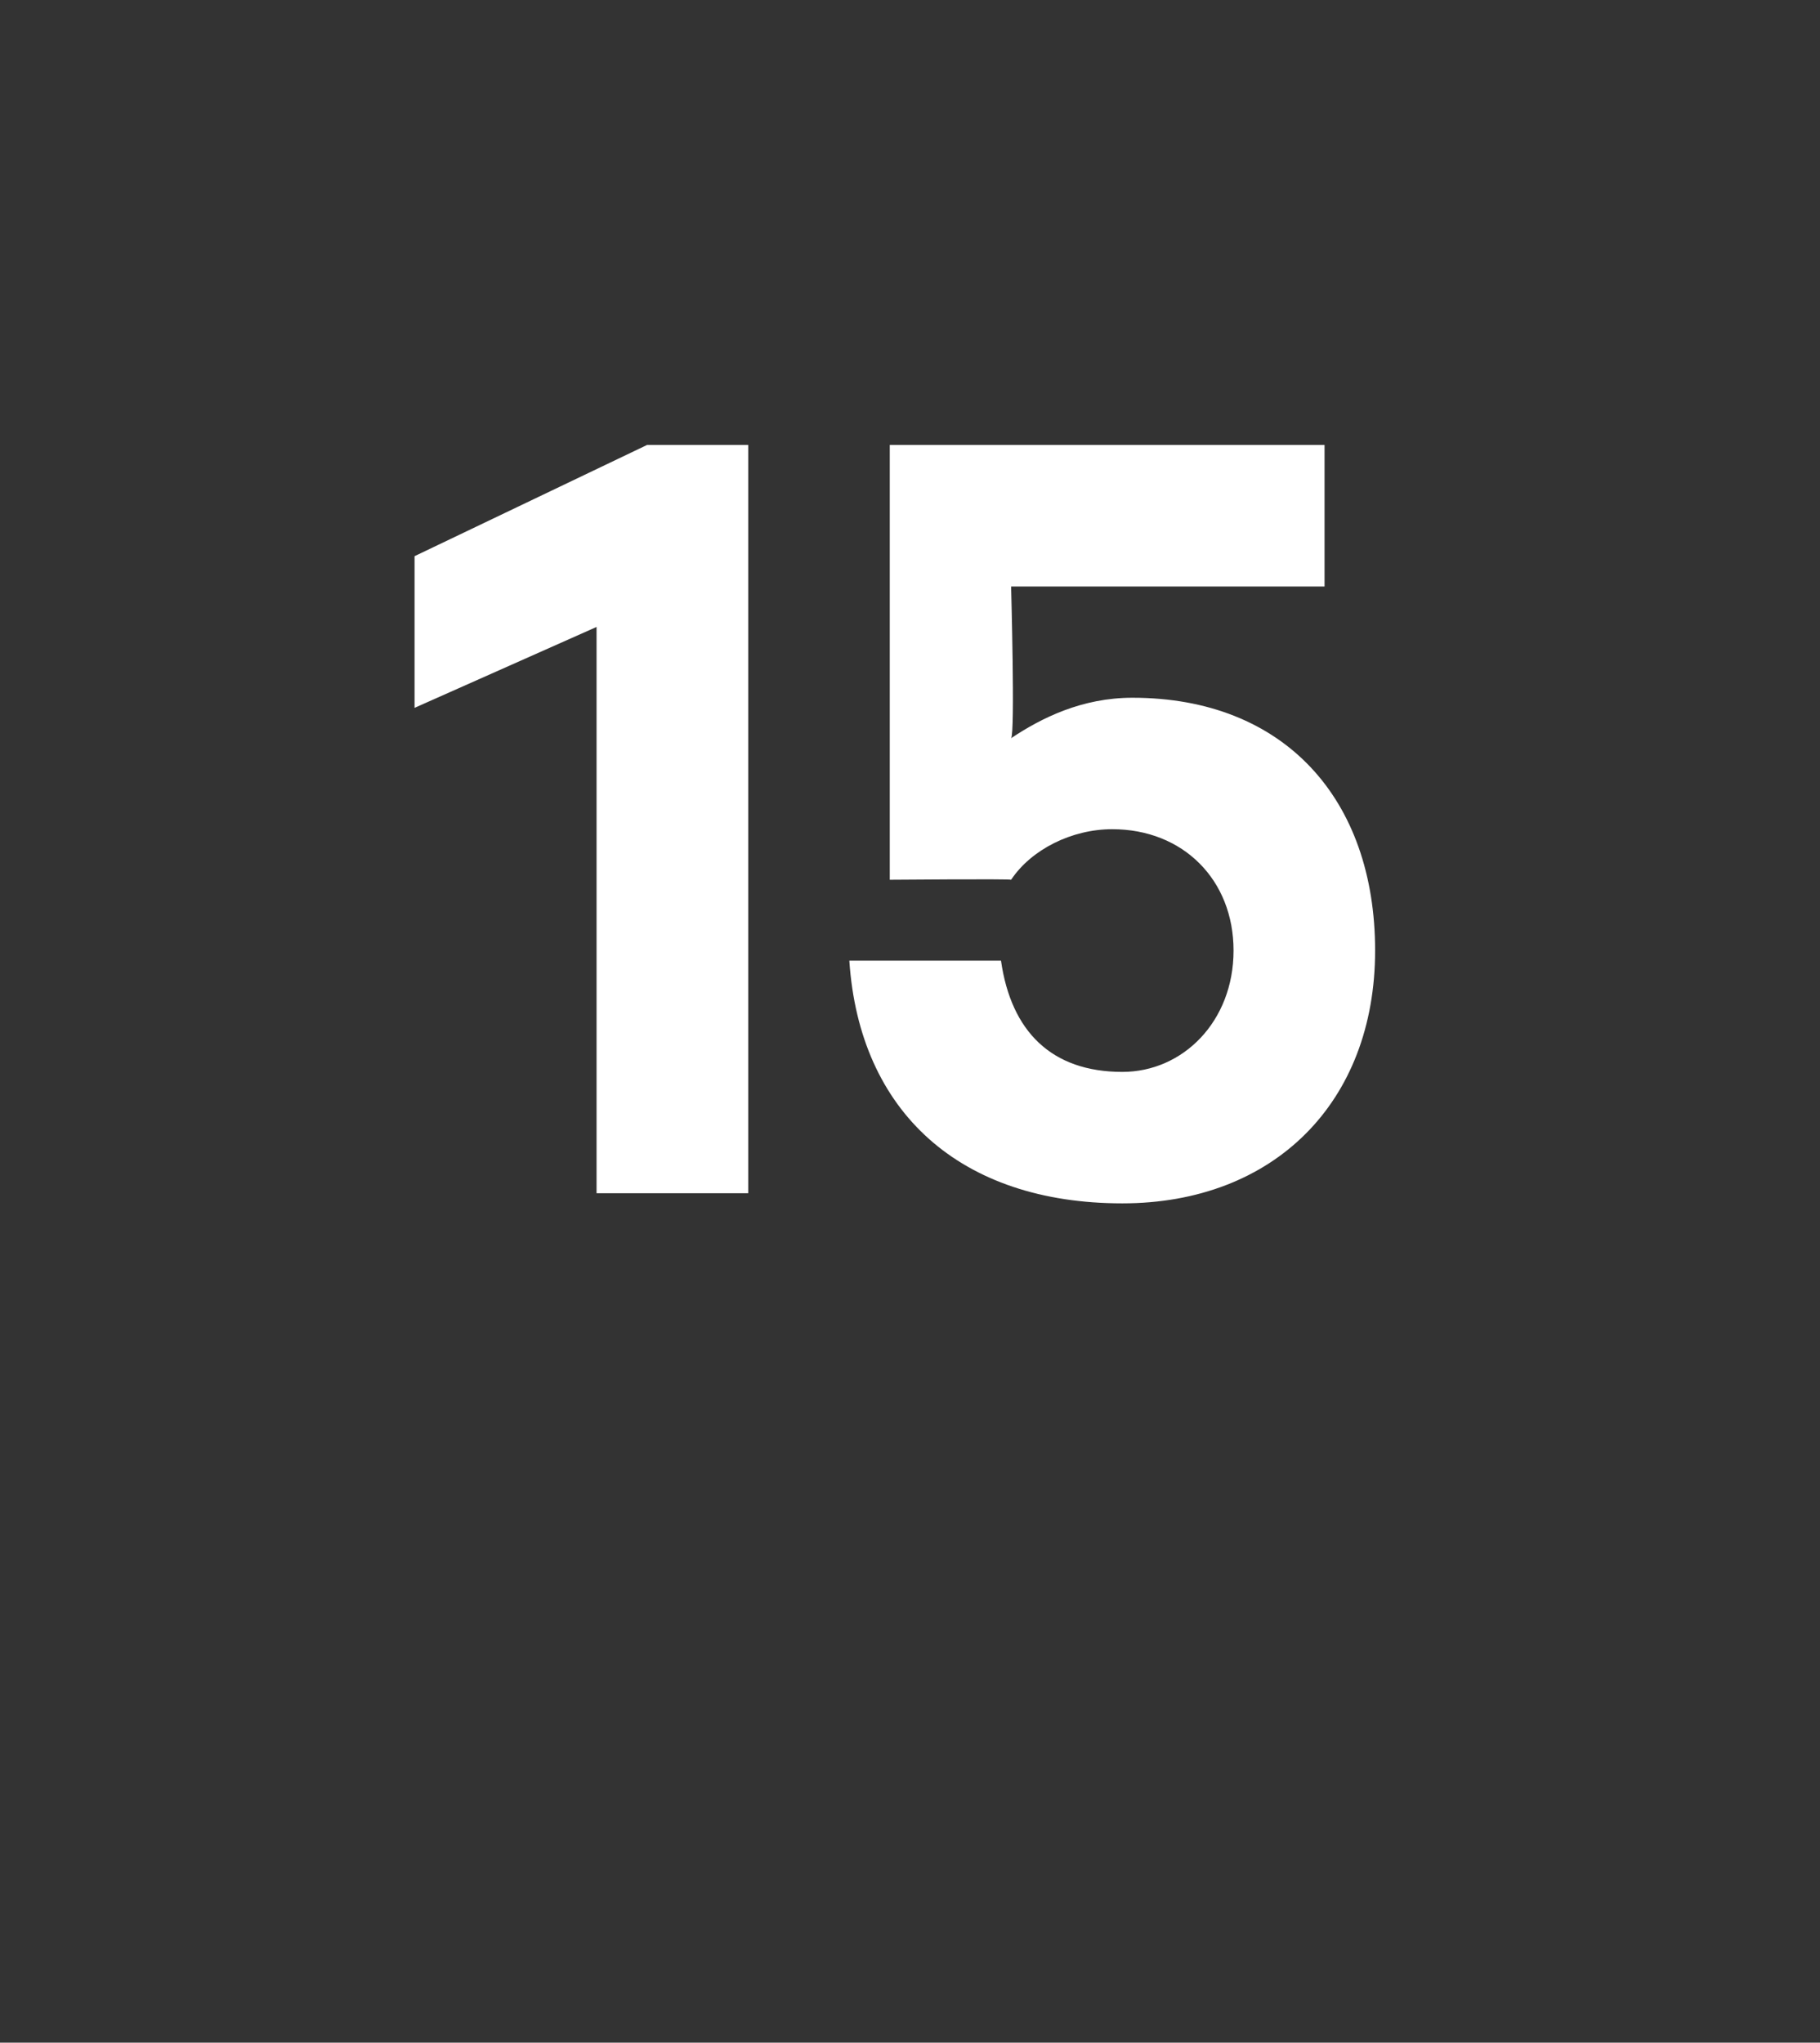
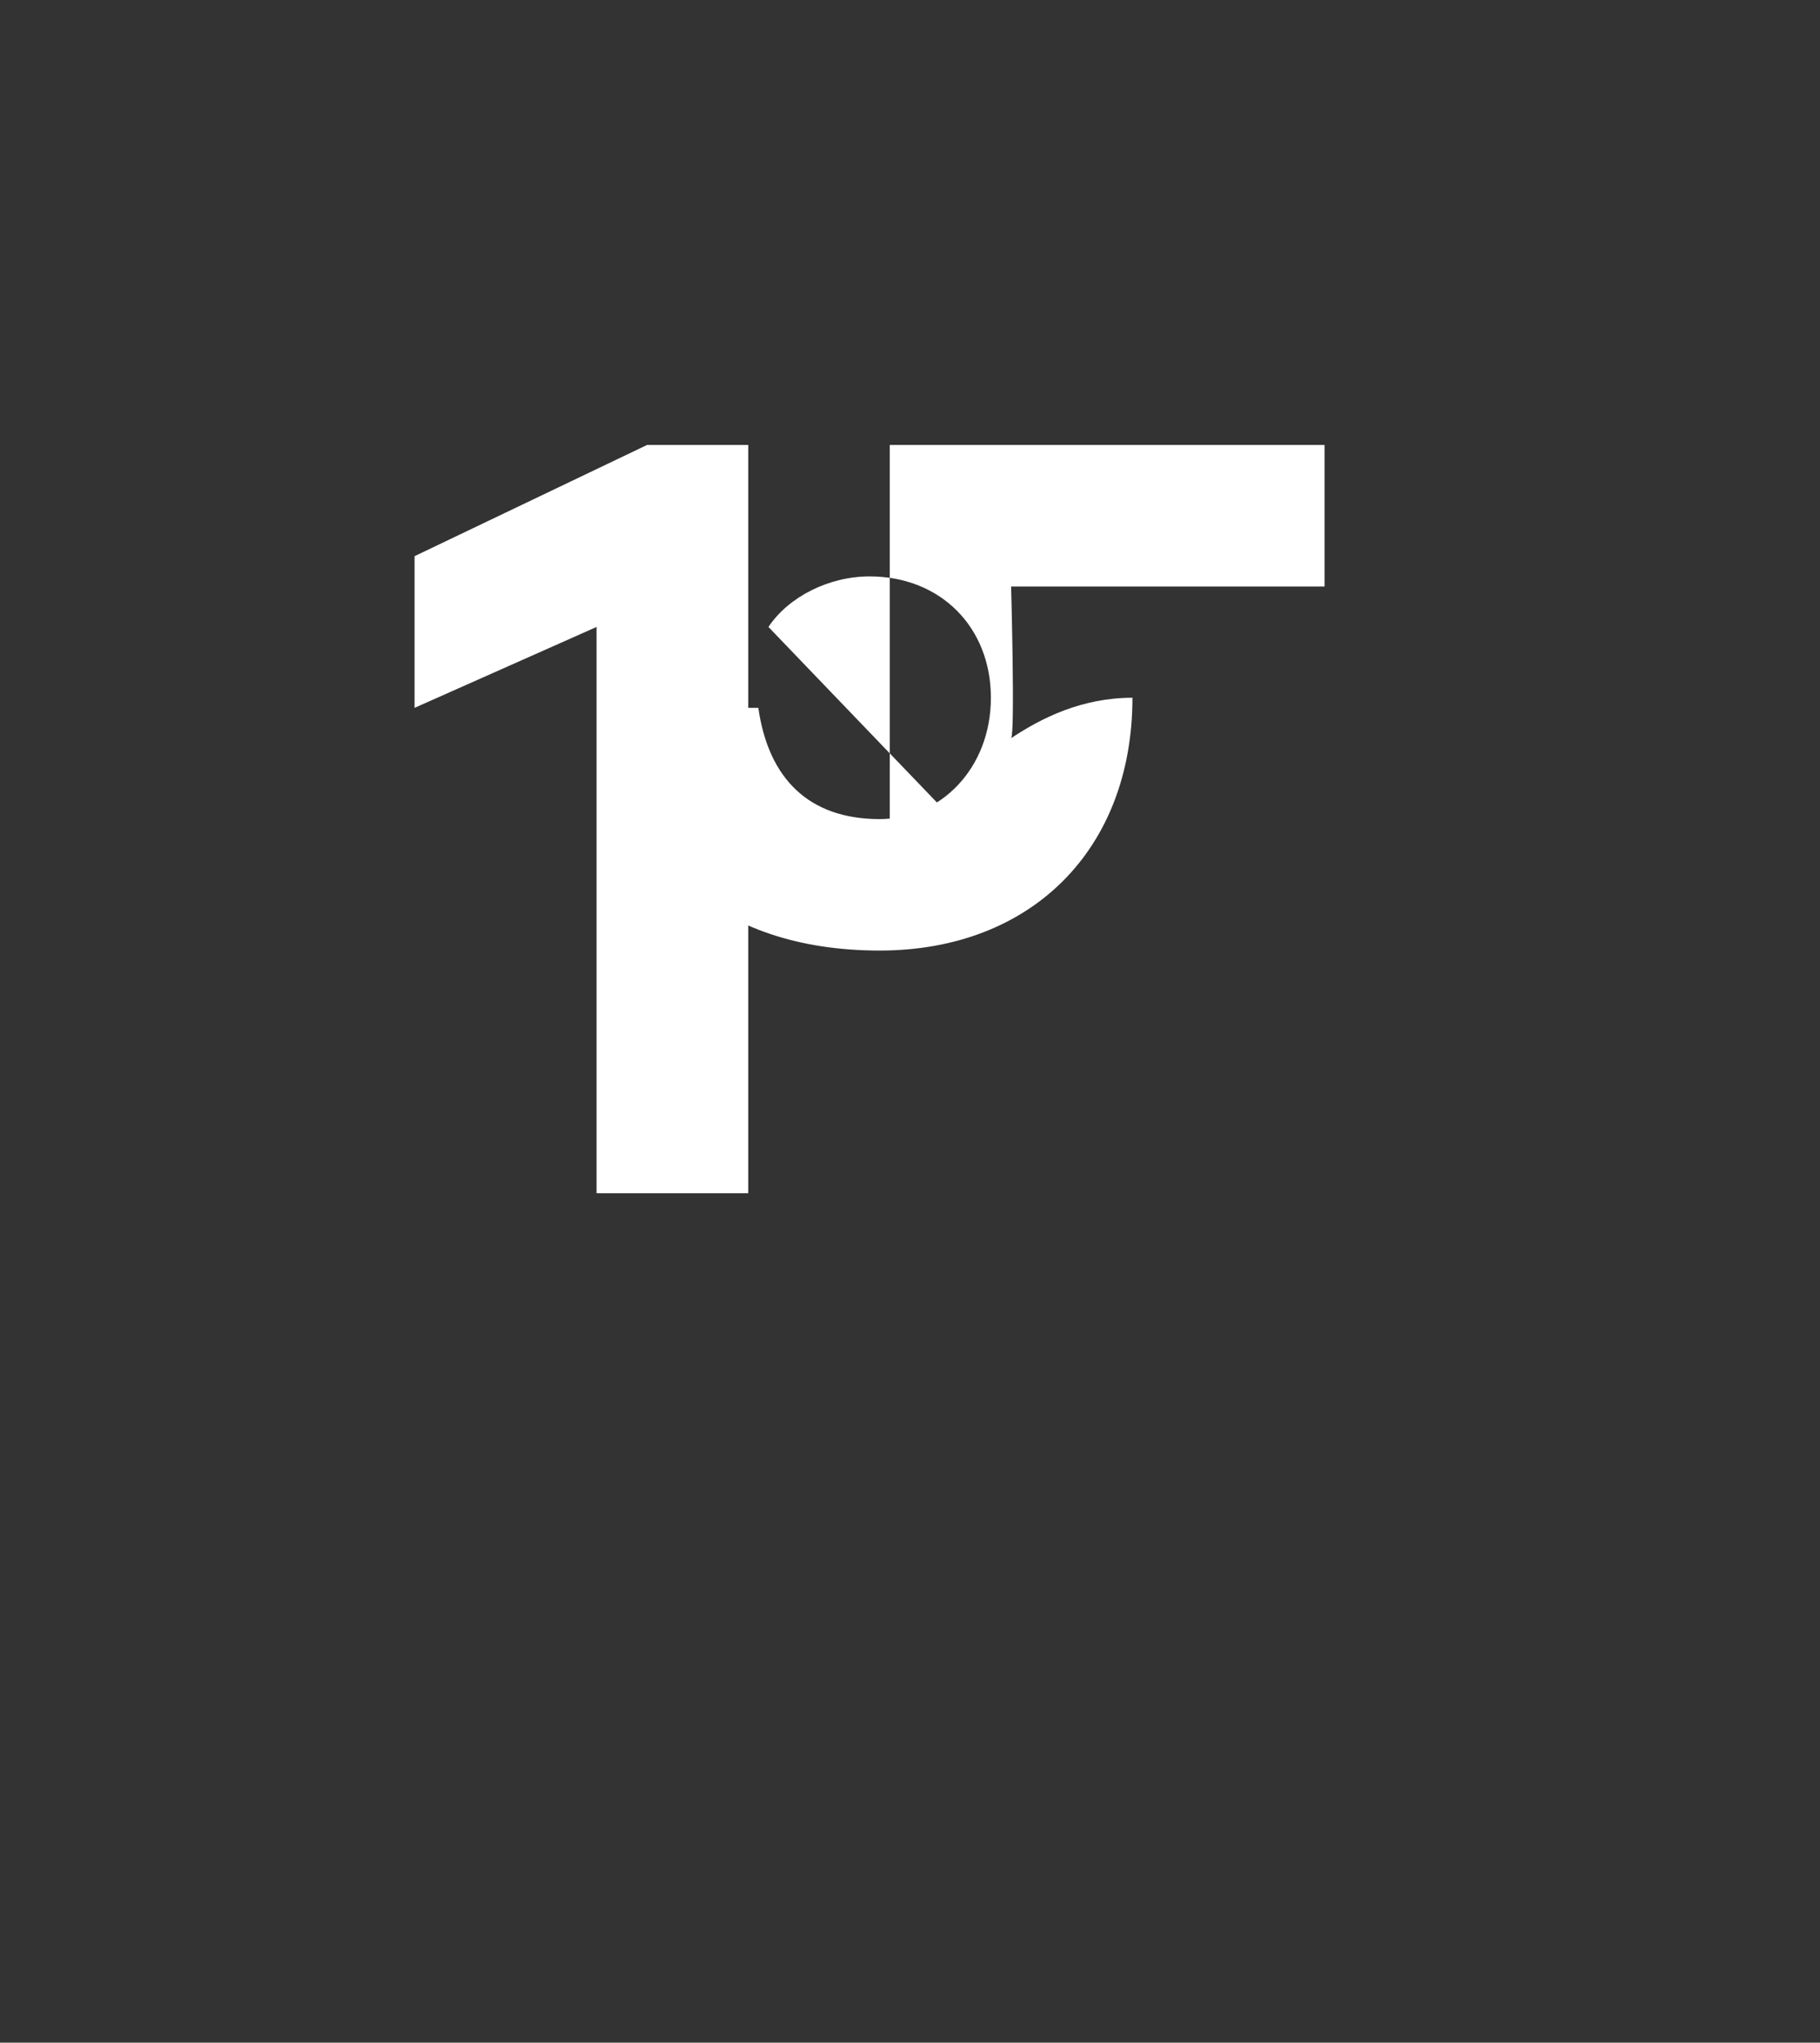
<svg xmlns="http://www.w3.org/2000/svg" version="1.1" width="18px" height="20.2px" viewBox="0 -4 18 20.2" style="top:-4px">
  <rect x="0" y="-4" width="18" height="20.2" fill="#333333" stroke="none" />
  <desc>15</desc>
  <defs />
  <g id="Polygon71516">
-     <path d="m7.4 7.8l-1.5 0l0-5.6l-1.8.8l0-1.5l2.3-1.1l1 0l0 7.4zm2.6-3.1c-.01-.01-1.2 0-1.2 0l0-4.3l4.3 0l0 1.4l-3.1 0c0 0 .04 1.46 0 1.5c.3-.2.7-.4 1.2-.4c1.5 0 2.4 1 2.4 2.5c0 1.5-1 2.5-2.5 2.5c-1.6 0-2.6-.9-2.7-2.4c0 0 1.5 0 1.5 0c.1.7.5 1.1 1.2 1.1c.6 0 1.1-.5 1.1-1.2c0-.7-.5-1.2-1.2-1.2c-.4 0-.8.2-1 .5z" stroke="none" fill="#fff" />
+     <path d="m7.4 7.8l-1.5 0l0-5.6l-1.8.8l0-1.5l2.3-1.1l1 0l0 7.4zm2.6-3.1c-.01-.01-1.2 0-1.2 0l0-4.3l4.3 0l0 1.4l-3.1 0c0 0 .04 1.46 0 1.5c.3-.2.7-.4 1.2-.4c0 1.5-1 2.5-2.5 2.5c-1.6 0-2.6-.9-2.7-2.4c0 0 1.5 0 1.5 0c.1.7.5 1.1 1.2 1.1c.6 0 1.1-.5 1.1-1.2c0-.7-.5-1.2-1.2-1.2c-.4 0-.8.2-1 .5z" stroke="none" fill="#fff" />
  </g>
</svg>